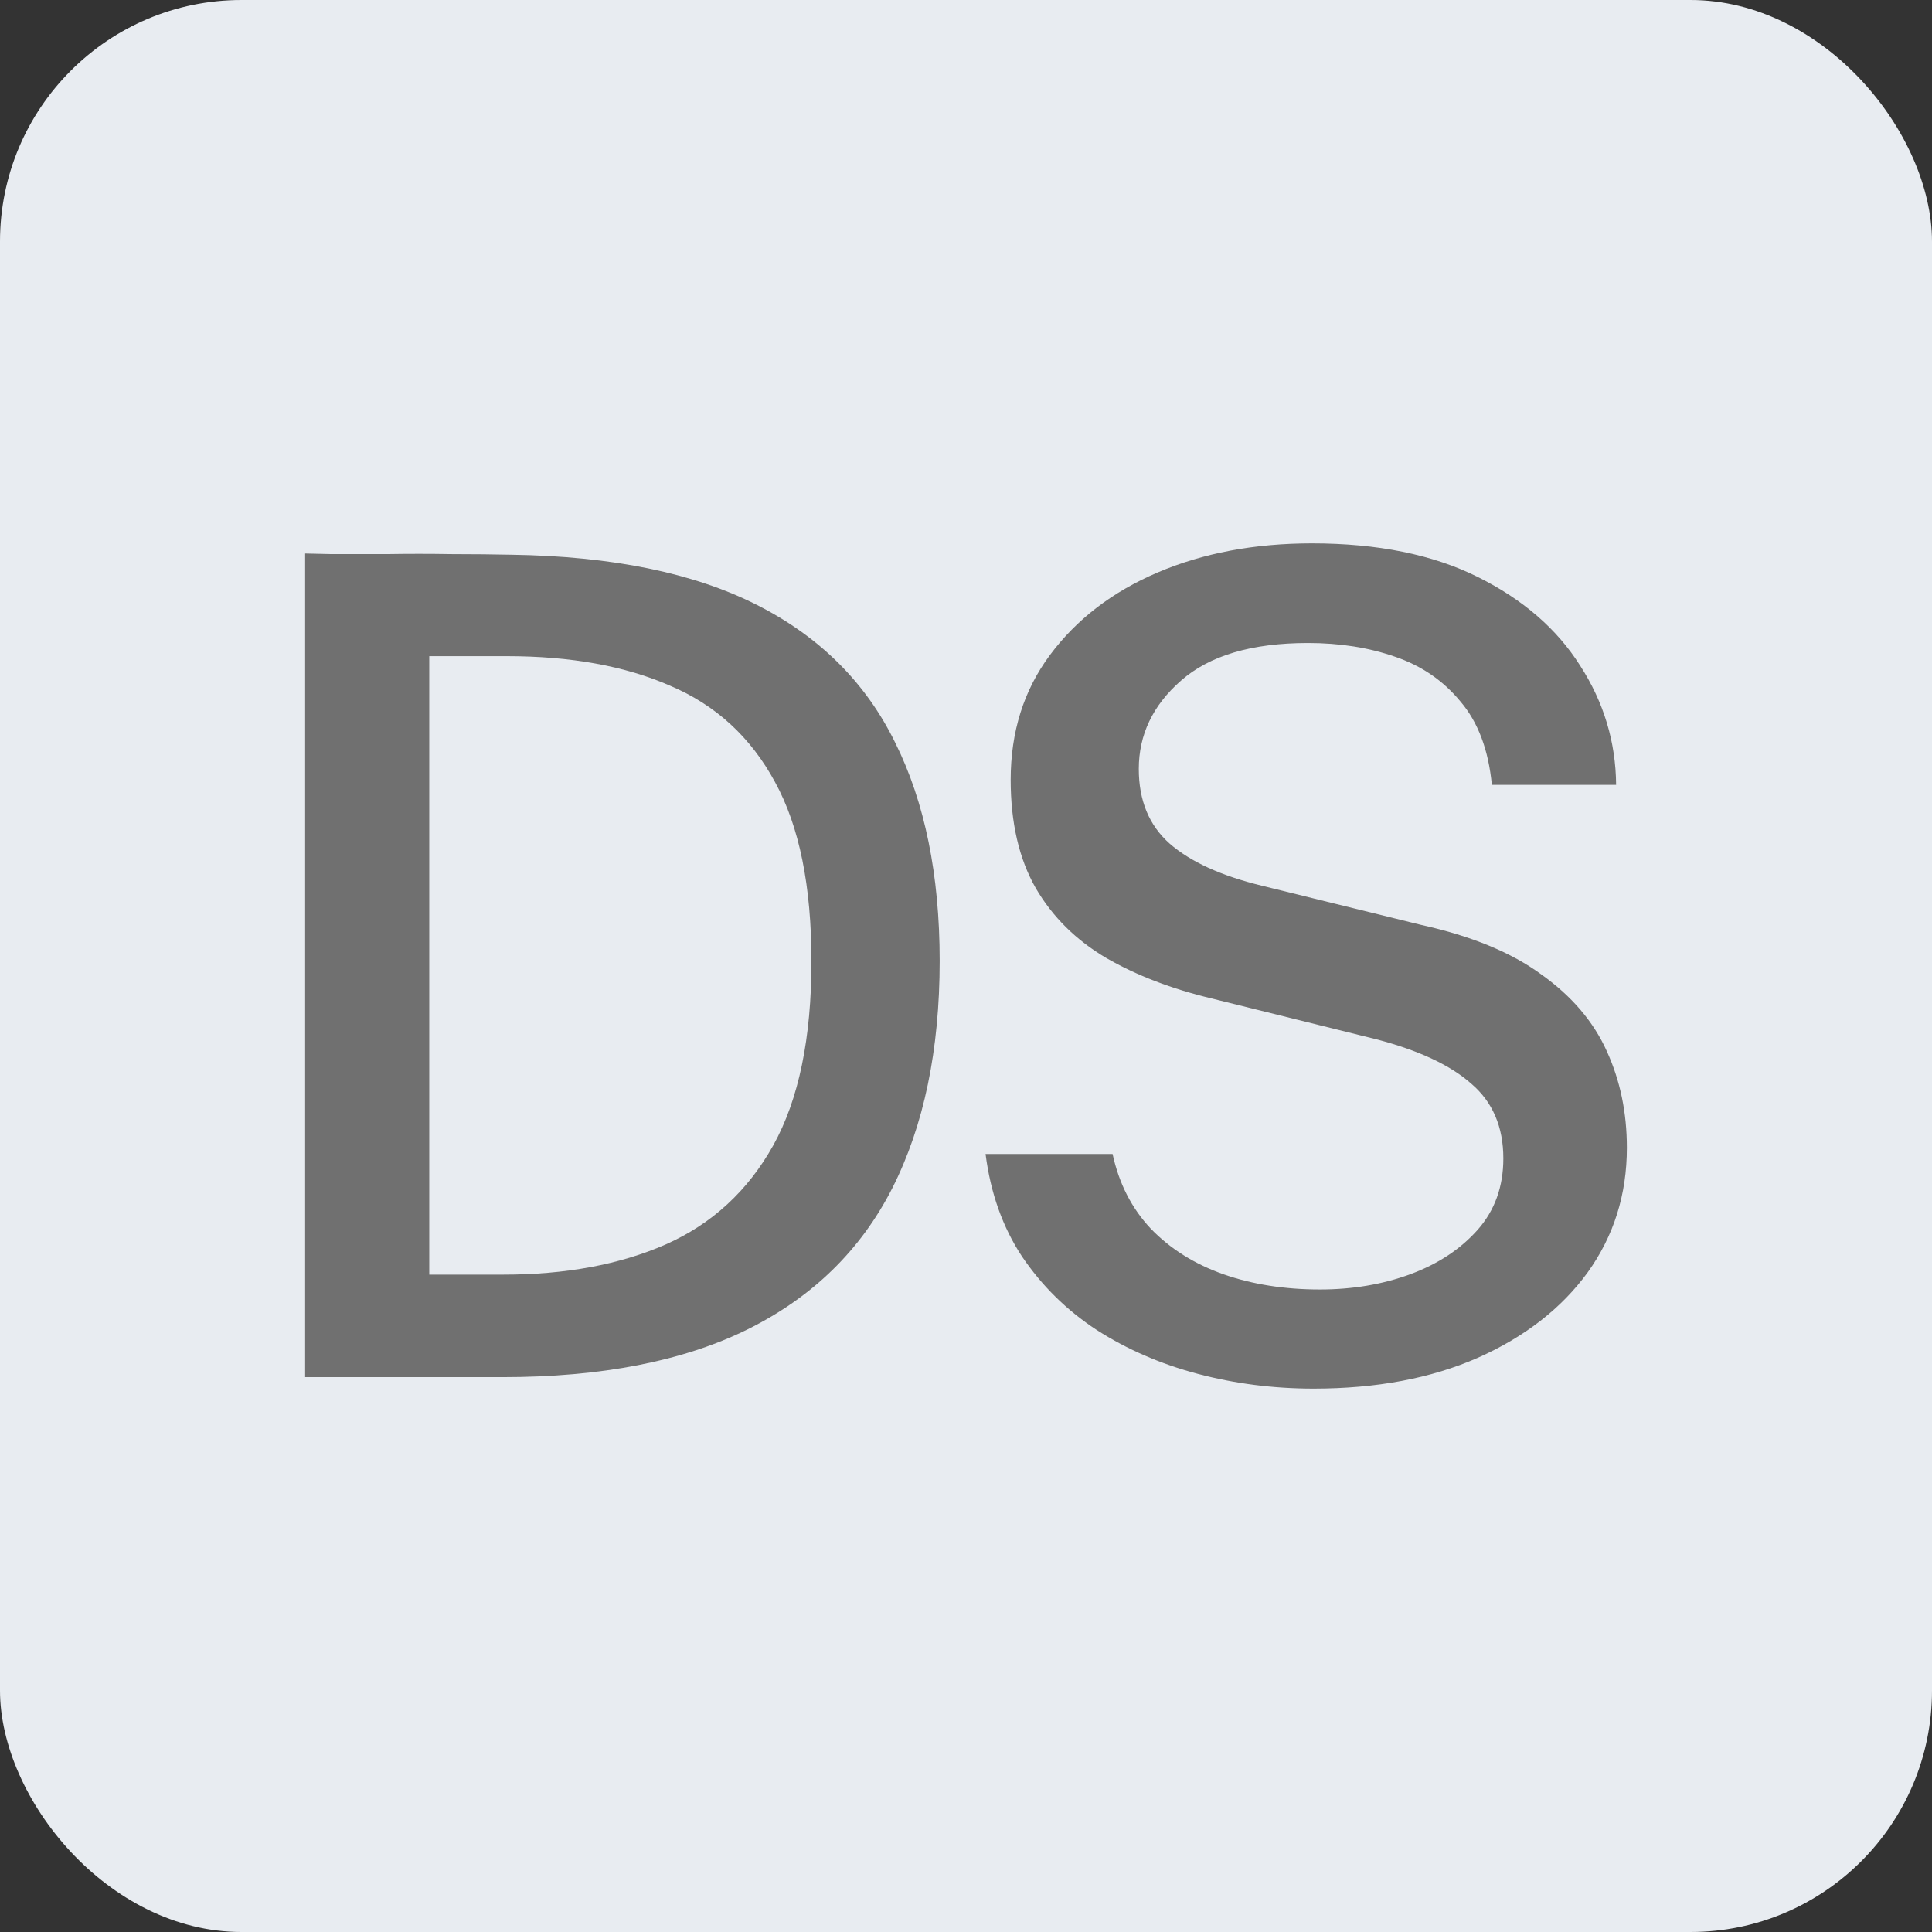
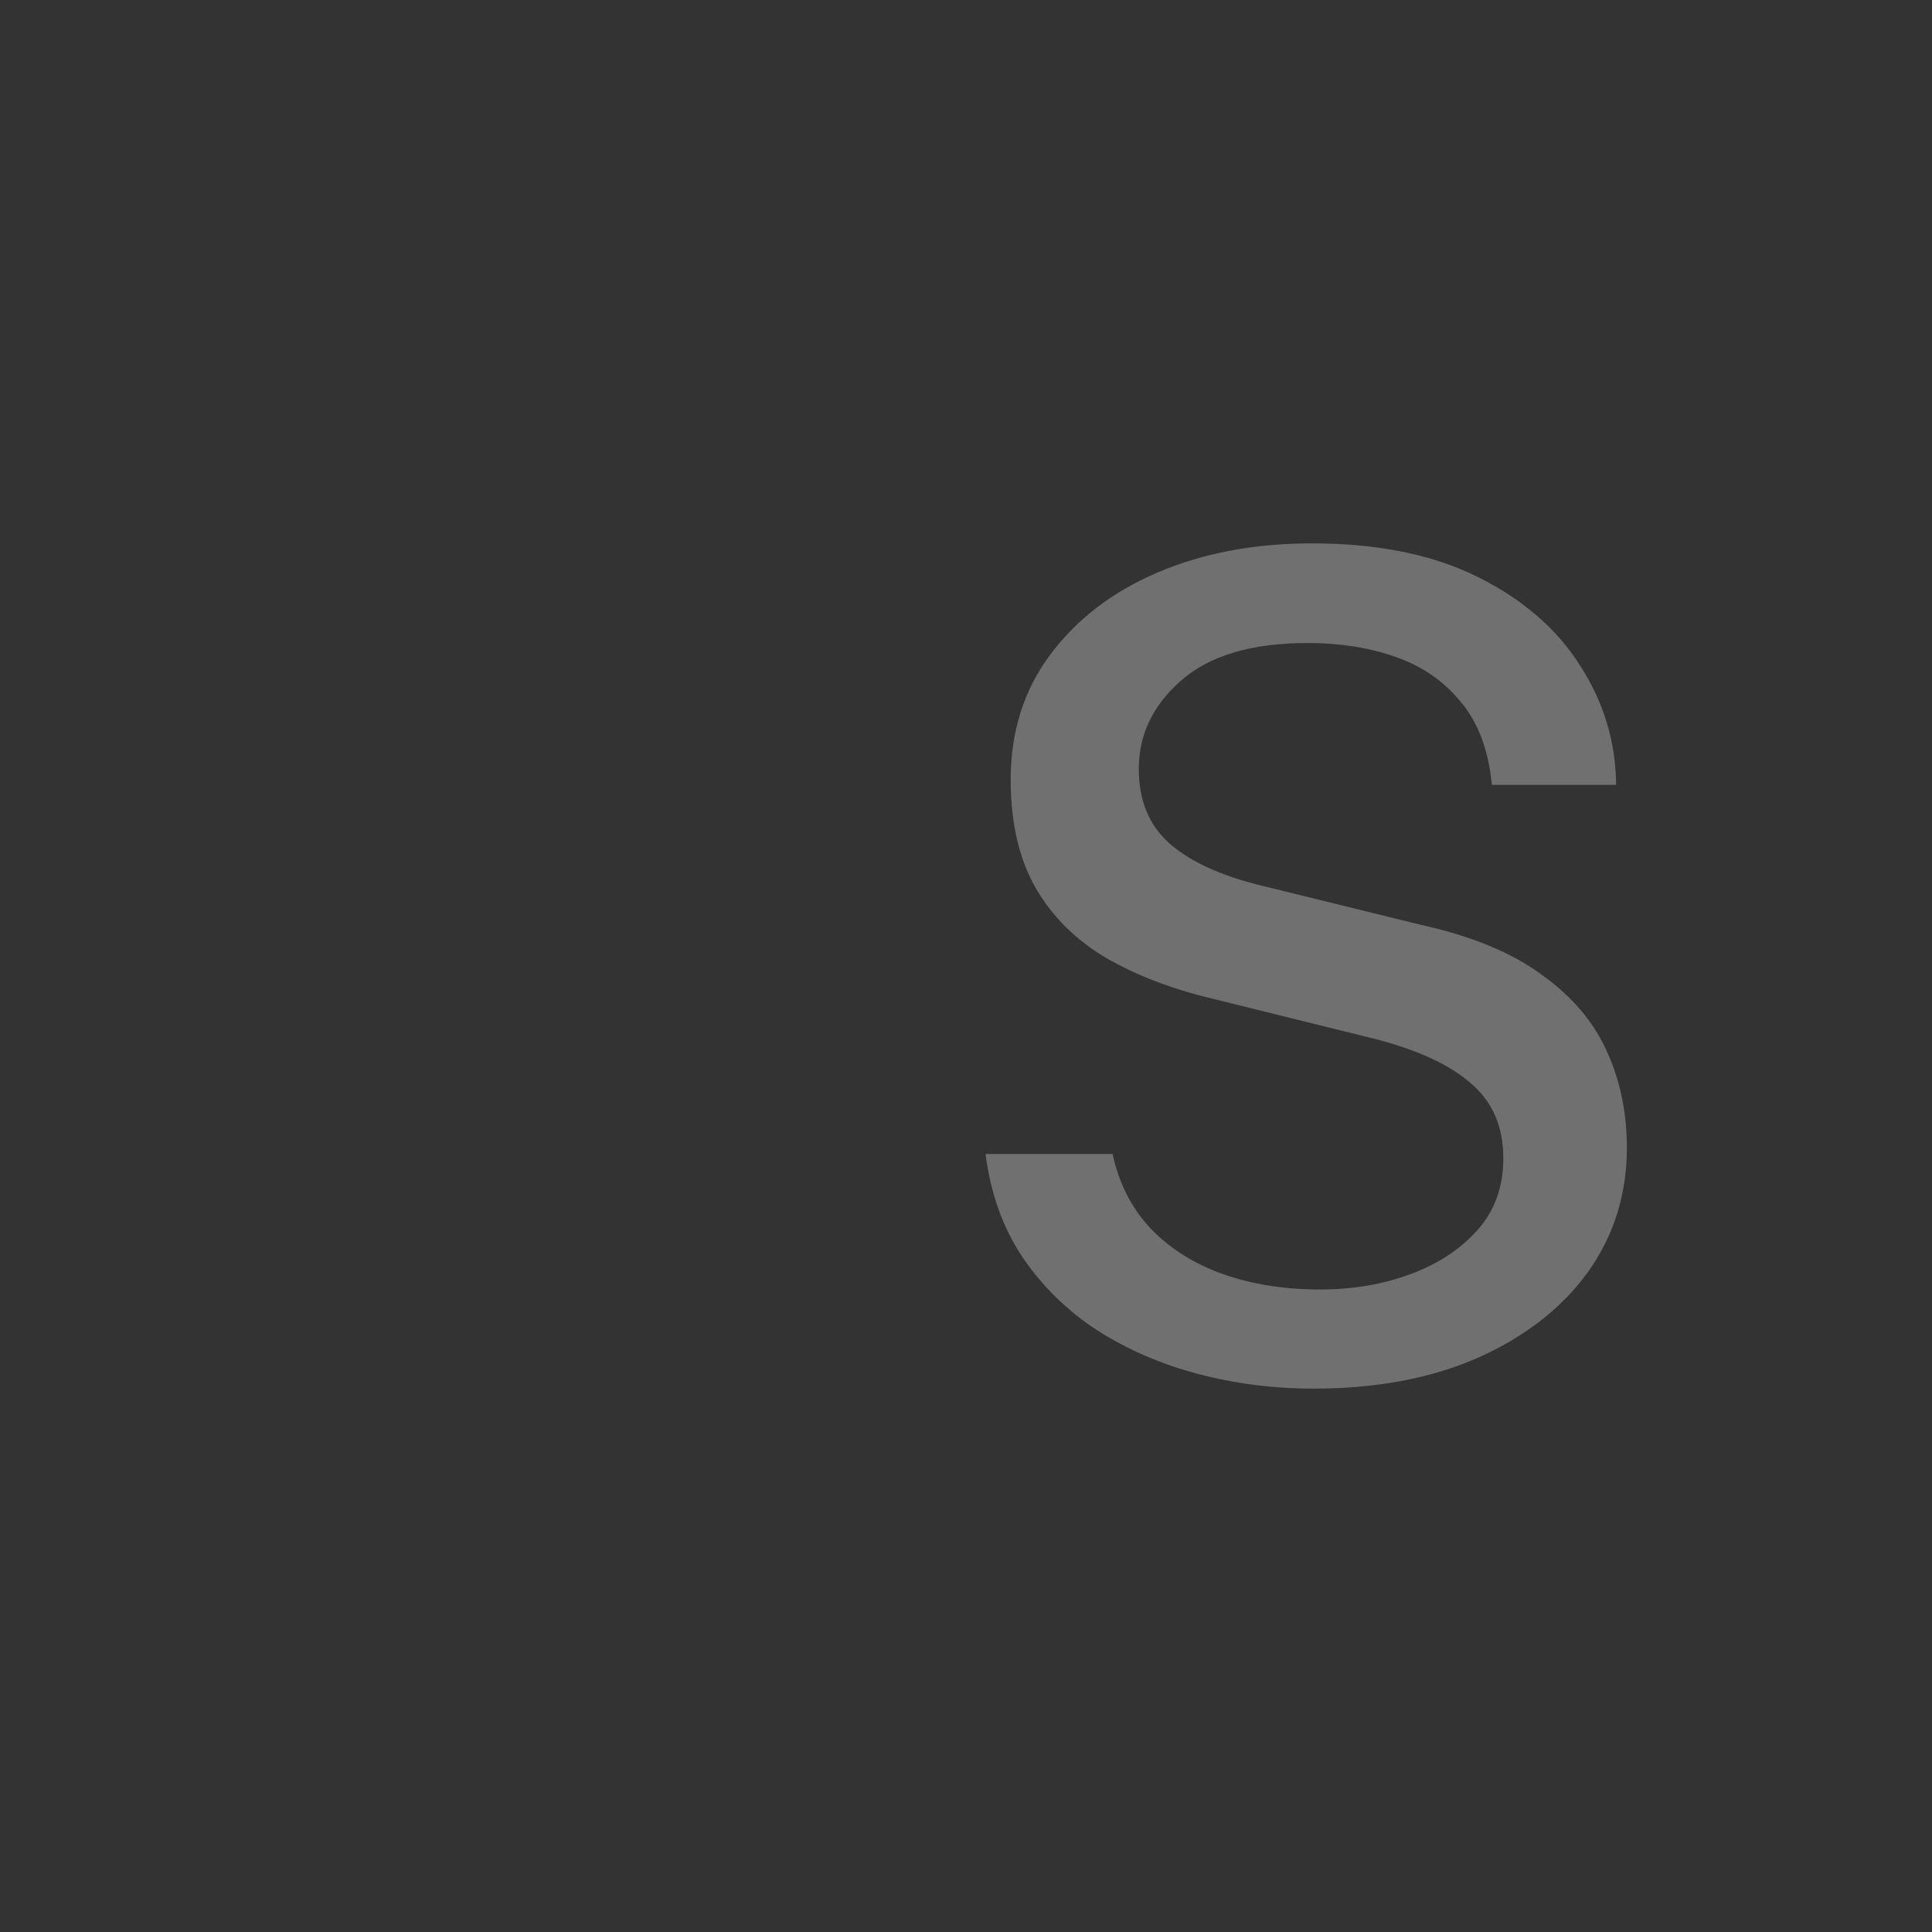
<svg xmlns="http://www.w3.org/2000/svg" version="1.1" width="16" height="16">
  <rect width="100%" height="100%" fill="#333333" stroke="none" />
  <svg width="16" height="16" viewBox="0 0 16 16" fill="none">
-     <rect width="16" height="16" rx="2" fill="#E8ECF1" />
    <path d="M10.879 11.5C10.546 11.5 10.225 11.459 9.917 11.377C9.612 11.296 9.333 11.175 9.082 11.014C8.833 10.851 8.628 10.648 8.464 10.406C8.304 10.164 8.203 9.88 8.162 9.557H9.214C9.267 9.802 9.373 10.008 9.53 10.175C9.69 10.341 9.89 10.467 10.129 10.552C10.371 10.637 10.639 10.679 10.931 10.679C11.201 10.679 11.451 10.637 11.681 10.552C11.911 10.467 12.096 10.344 12.238 10.184C12.379 10.024 12.45 9.827 12.45 9.594C12.45 9.333 12.362 9.127 12.186 8.976C12.013 8.822 11.752 8.7 11.403 8.608L10.035 8.269C9.705 8.19 9.414 8.079 9.162 7.934C8.911 7.786 8.716 7.593 8.577 7.354C8.439 7.112 8.37 6.813 8.37 6.458C8.37 6.061 8.478 5.717 8.695 5.425C8.915 5.129 9.212 4.901 9.587 4.741C9.964 4.58 10.39 4.5 10.865 4.5C11.409 4.5 11.867 4.593 12.238 4.778C12.612 4.964 12.895 5.209 13.087 5.514C13.282 5.816 13.381 6.145 13.384 6.5H12.355C12.327 6.211 12.241 5.981 12.096 5.811C11.954 5.638 11.774 5.514 11.554 5.439C11.337 5.363 11.096 5.325 10.832 5.325C10.367 5.325 10.016 5.429 9.78 5.637C9.547 5.841 9.431 6.085 9.431 6.368C9.431 6.629 9.516 6.835 9.686 6.986C9.859 7.137 10.113 7.253 10.45 7.335L11.771 7.66C12.186 7.752 12.517 7.888 12.766 8.071C13.017 8.25 13.198 8.462 13.308 8.708C13.418 8.95 13.473 9.215 13.473 9.505C13.473 9.892 13.365 10.236 13.148 10.538C12.931 10.836 12.627 11.072 12.238 11.245C11.851 11.415 11.398 11.5 10.879 11.5Z" fill="#707070" />
-     <path d="M2.527 11.405V4.584C2.552 4.584 2.626 4.586 2.749 4.589C2.874 4.589 3.025 4.589 3.201 4.589C3.377 4.586 3.557 4.586 3.739 4.589C3.925 4.589 4.09 4.591 4.234 4.594C5.068 4.606 5.745 4.745 6.267 5.009C6.789 5.273 7.171 5.654 7.414 6.151C7.659 6.644 7.782 7.246 7.782 7.957C7.782 8.696 7.651 9.323 7.39 9.839C7.129 10.352 6.73 10.742 6.192 11.009C5.657 11.273 4.98 11.405 4.159 11.405H2.527ZM3.555 10.556H4.168C4.684 10.556 5.132 10.473 5.513 10.306C5.896 10.136 6.193 9.863 6.404 9.485C6.615 9.105 6.72 8.597 6.72 7.962C6.72 7.339 6.62 6.844 6.418 6.476C6.217 6.105 5.928 5.839 5.55 5.679C5.176 5.515 4.725 5.434 4.197 5.434H3.555V10.556Z" fill="#707070" />
  </svg>
  <style>@media (prefers-color-scheme: light) { :root { filter: none; } }
@media (prefers-color-scheme: dark) { :root { filter: none; } }
</style>
</svg>